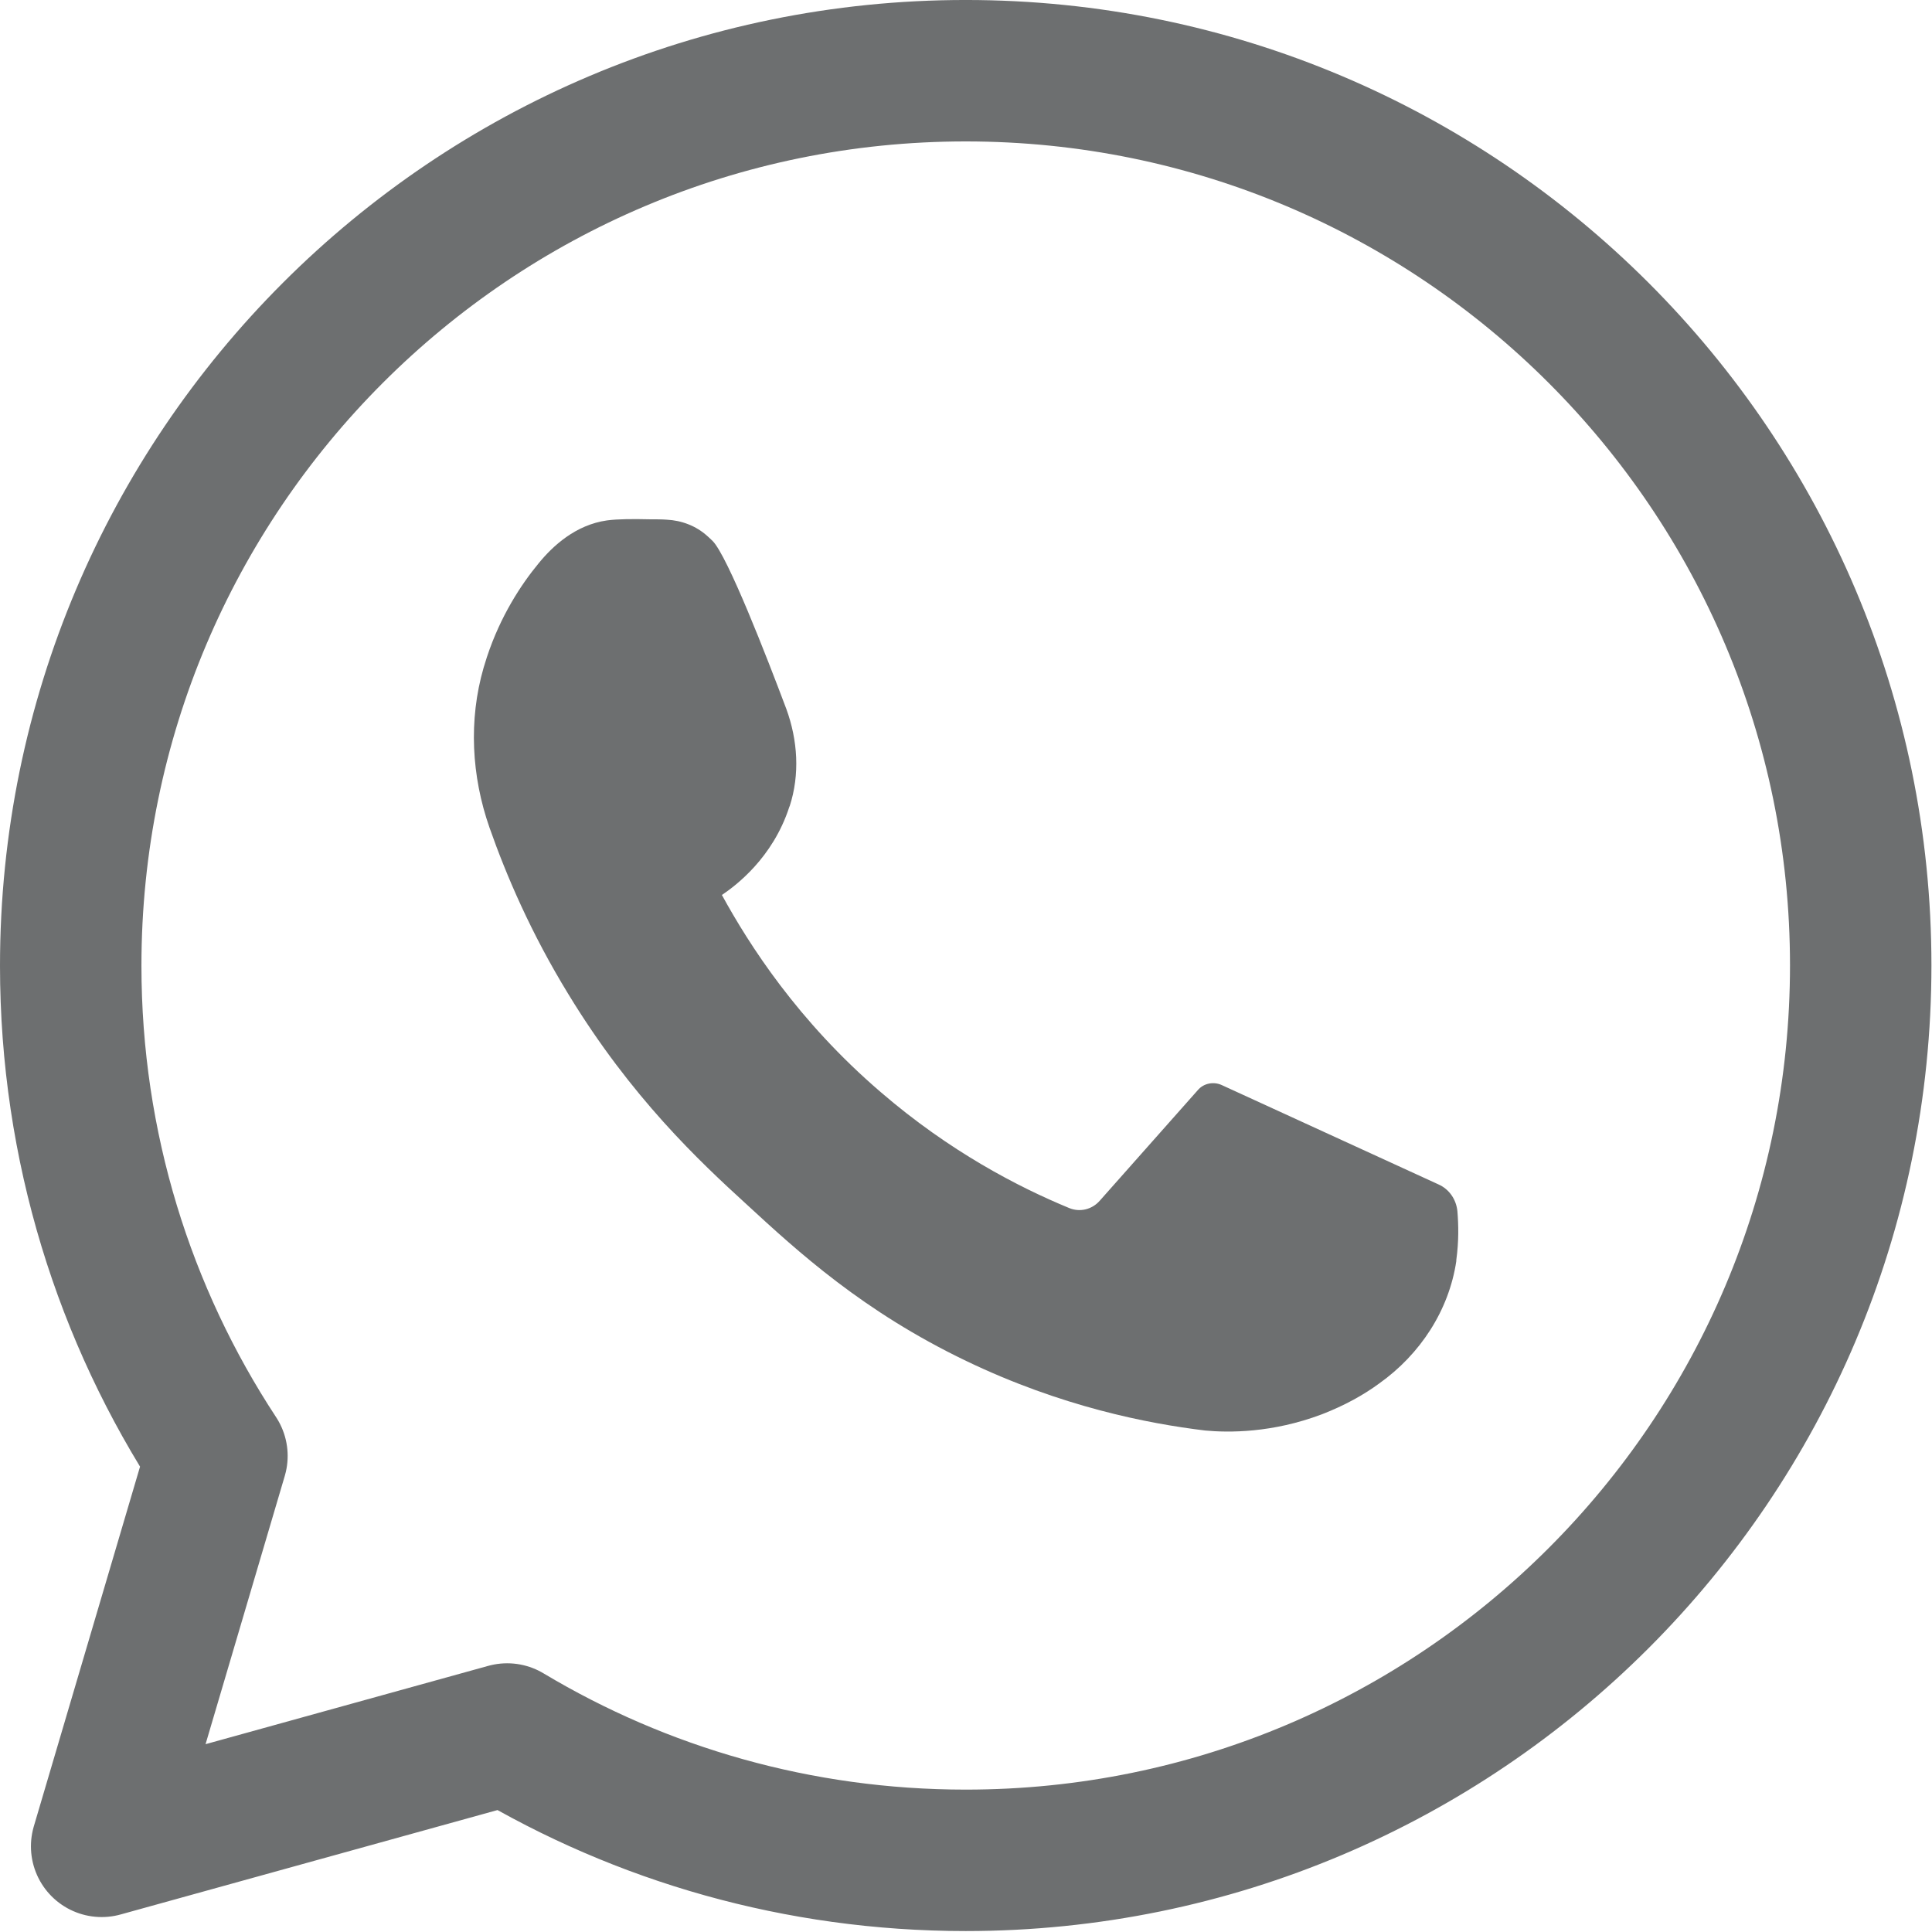
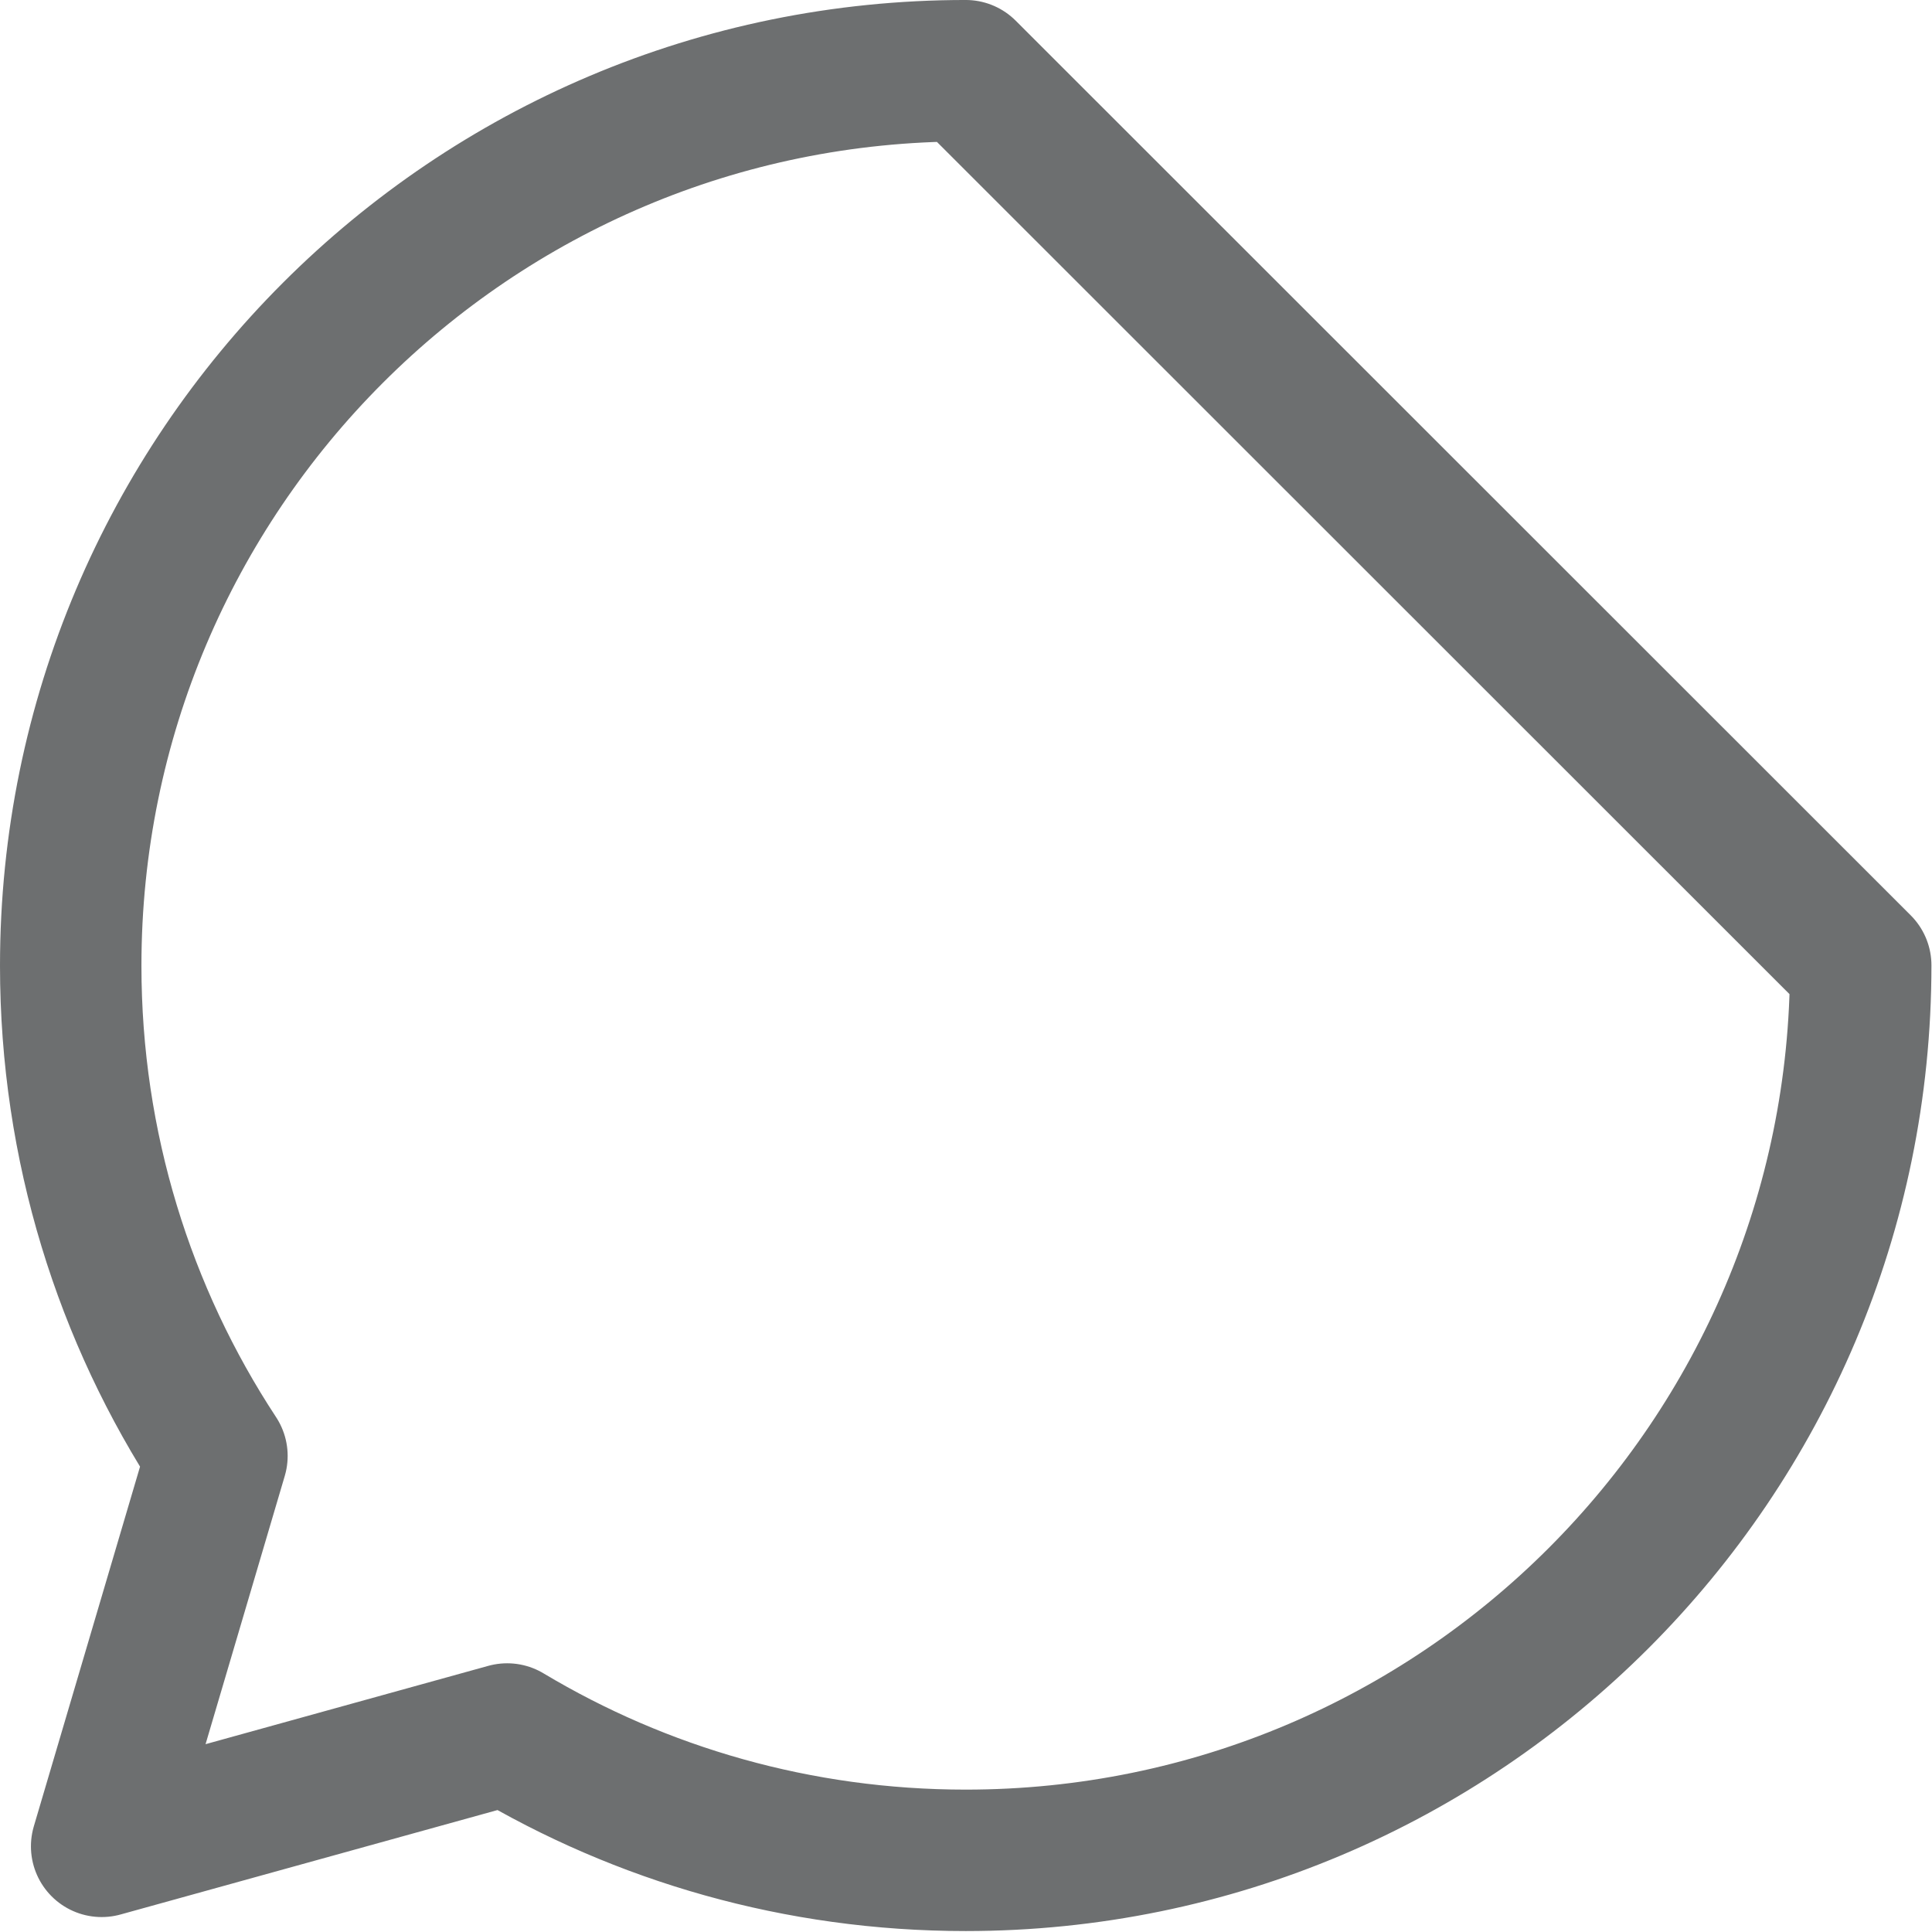
<svg xmlns="http://www.w3.org/2000/svg" width="100%" height="100%" viewBox="0 0 683 683" xml:space="preserve" style="fill-rule:evenodd;clip-rule:evenodd;stroke-linecap:round;stroke-linejoin:round;stroke-miterlimit:2;">
  <g>
-     <path d="M341.4,24.995C166.664,24.995 25,166.659 25,341.395C25,405.326 44.01,464.96 76.692,514.699L35.937,652.717L179.294,613.004C226.689,641.389 282.156,657.665 341.4,657.665C516.136,657.665 657.8,516.001 657.8,341.265C657.8,166.659 516.136,24.995 341.4,24.995Z" style="fill:none;fill-rule:nonzero;stroke:rgb(109,111,112);stroke-width:50px;" />
-     <path d="M515.225,428.242C514.834,424.076 512.36,420.43 508.584,418.737C483.064,407.019 457.413,395.3 431.893,383.582C429.028,382.279 425.513,382.93 423.43,385.404L388.795,424.466C386.061,427.591 381.764,428.633 377.988,427.07C360.019,419.649 335.801,407.149 311.322,386.055C282.026,360.926 264.839,333.973 255.204,316.395C260.021,313.14 273.172,303.375 279.031,285.276C279.031,285.146 279.162,285.016 279.162,285.016C282.807,273.818 282.026,261.709 277.99,250.641C271.089,232.282 257.287,196.736 251.949,191.268C251.037,190.356 249.996,189.445 249.996,189.445C246.089,185.929 241.011,183.976 235.673,183.716C233.85,183.585 231.897,183.585 229.814,183.585C223.824,183.455 218.486,183.455 214.58,183.976C203.512,185.539 195.439,192.96 190.361,199.21C184.242,206.632 176.95,217.699 172.133,232.282C171.742,233.584 171.351,234.756 170.961,236.058C165.622,254.548 166.664,274.339 173.044,292.568C179.033,309.625 187.757,329.937 200.908,351.421C223.173,388.009 247.391,410.664 263.797,425.638C282.287,442.695 305.203,463.658 341.53,481.106C375.123,497.251 405.591,503.241 426.034,505.715C434.367,506.496 449.731,506.626 467.309,499.985C475.382,496.861 482.152,493.085 487.621,489.048C502.074,478.762 512.23,463.267 514.834,445.82L514.834,445.429C515.746,438.789 515.615,433.06 515.225,428.242Z" style="fill:rgb(109,111,112);fill-rule:nonzero;" />
+     <path d="M341.4,24.995C166.664,24.995 25,166.659 25,341.395C25,405.326 44.01,464.96 76.692,514.699L35.937,652.717L179.294,613.004C226.689,641.389 282.156,657.665 341.4,657.665C516.136,657.665 657.8,516.001 657.8,341.265Z" style="fill:none;fill-rule:nonzero;stroke:rgb(109,111,112);stroke-width:50px;" />
  </g>
</svg>